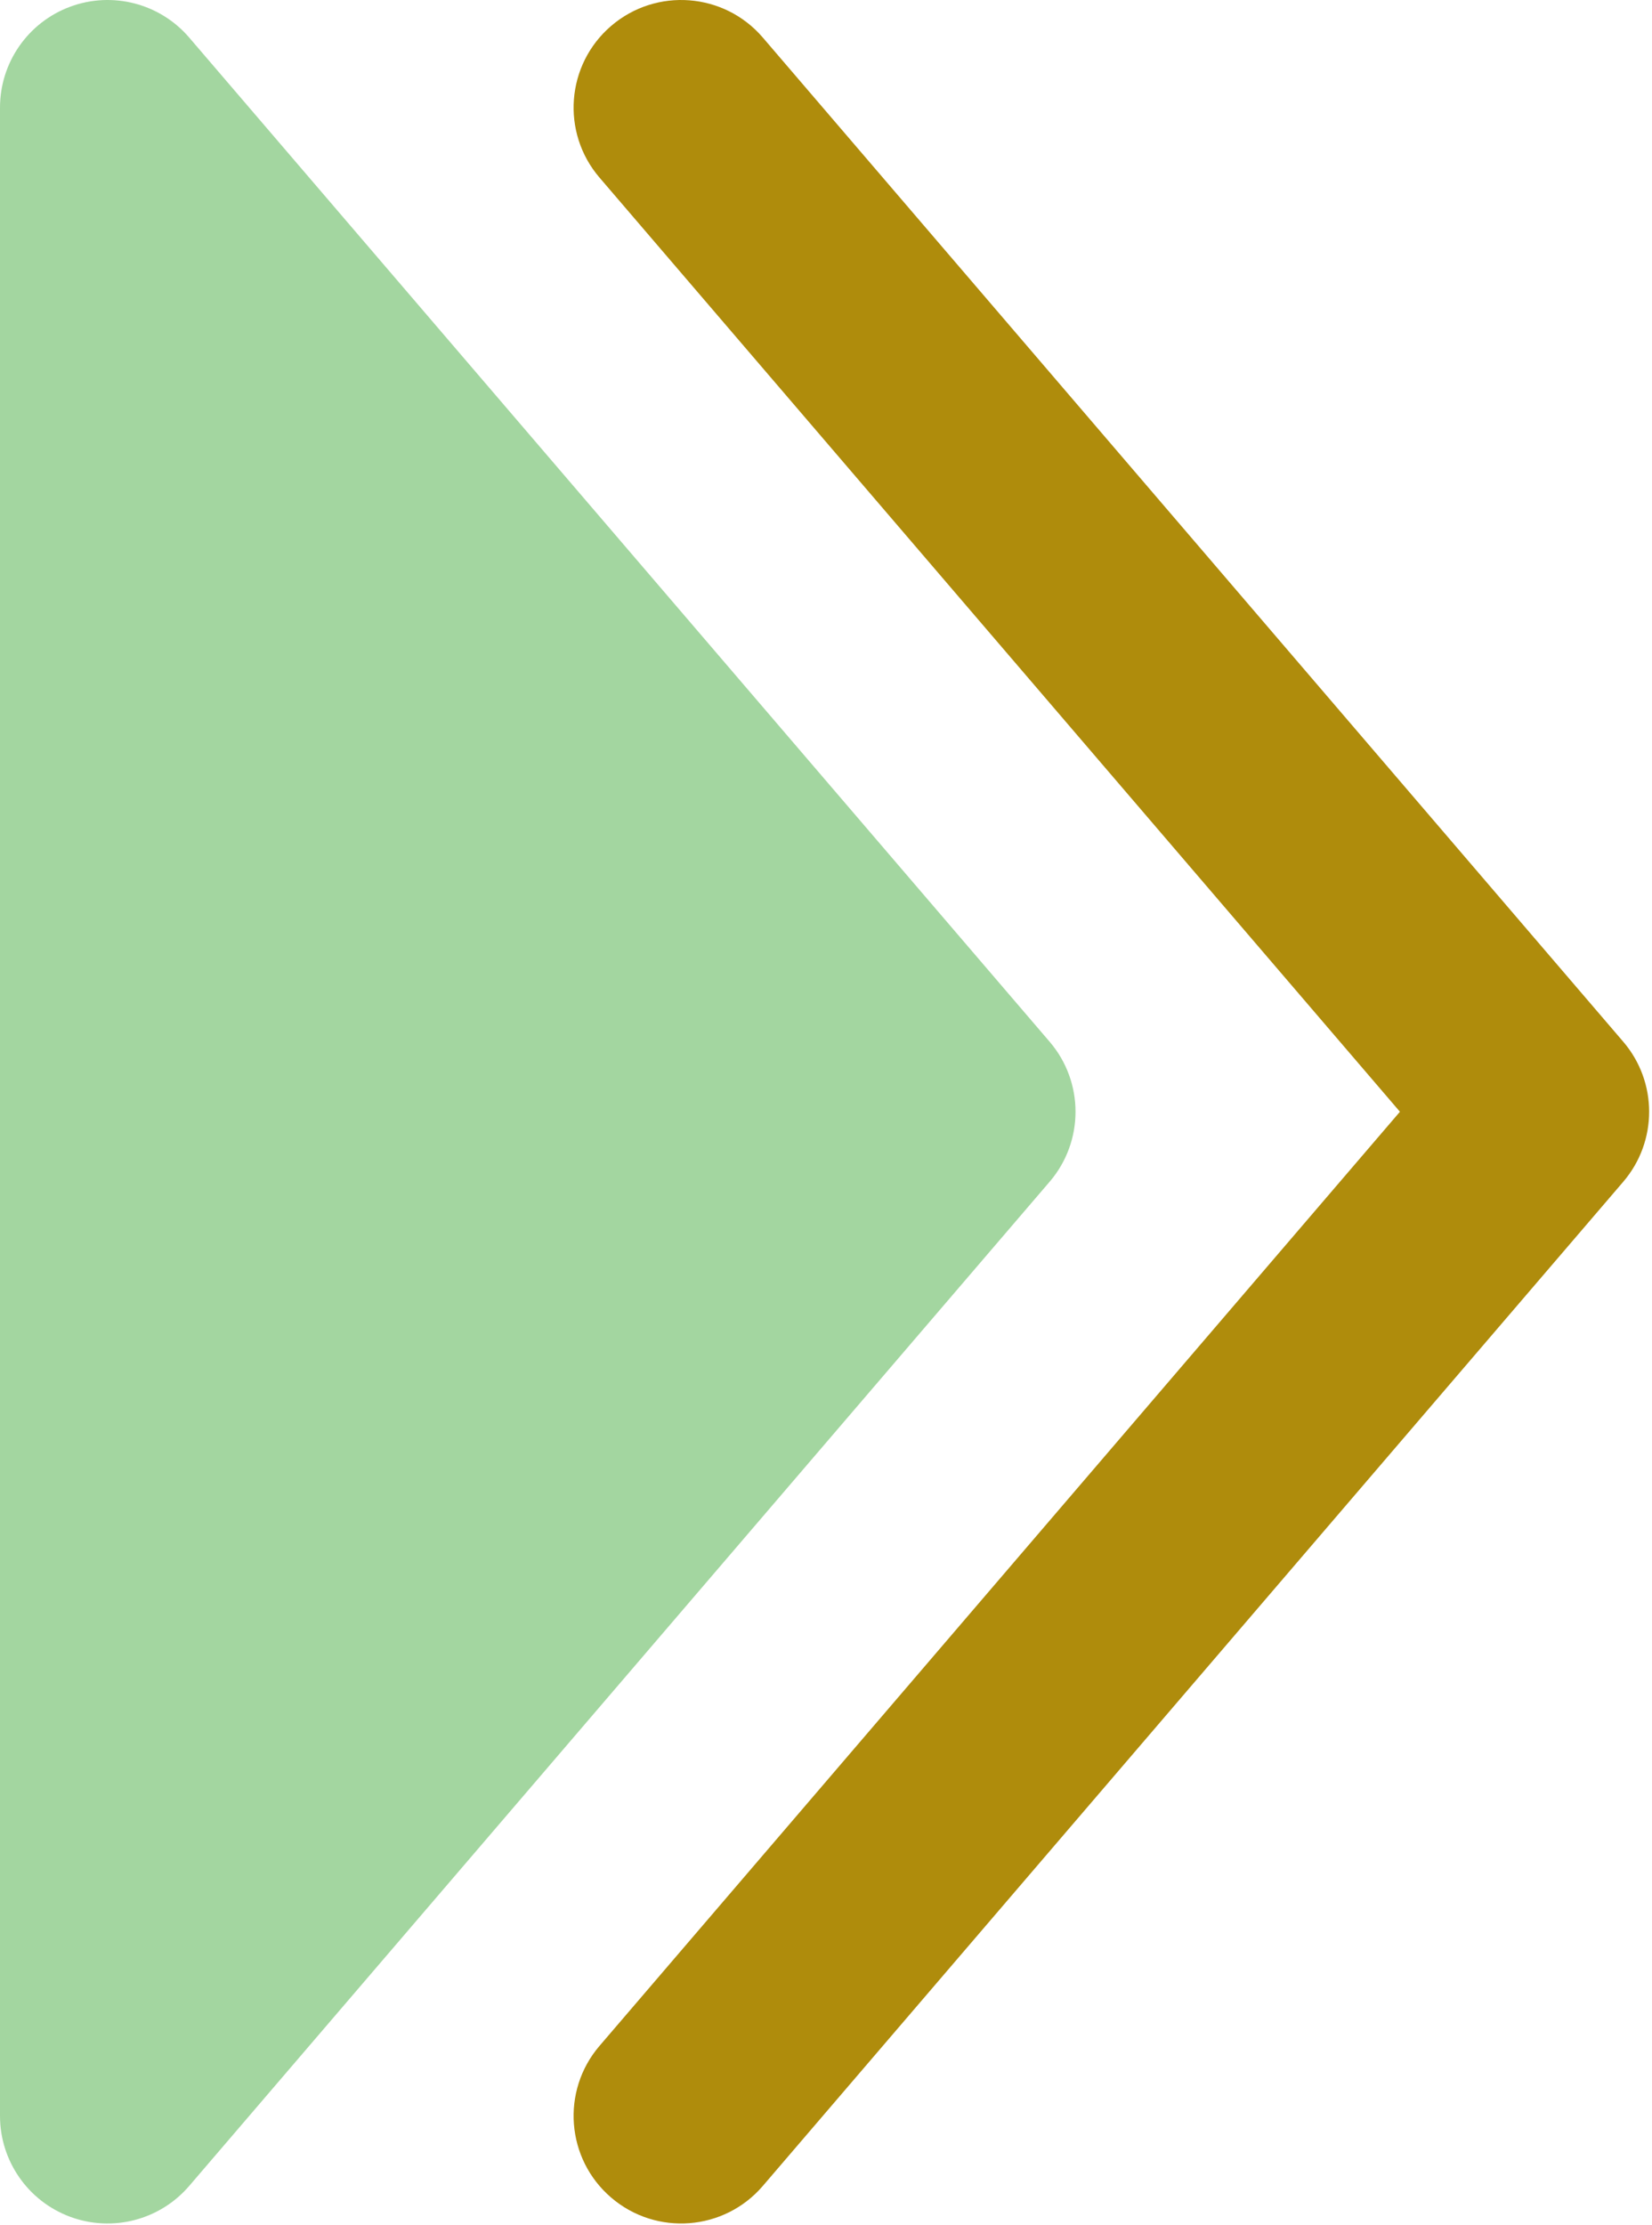
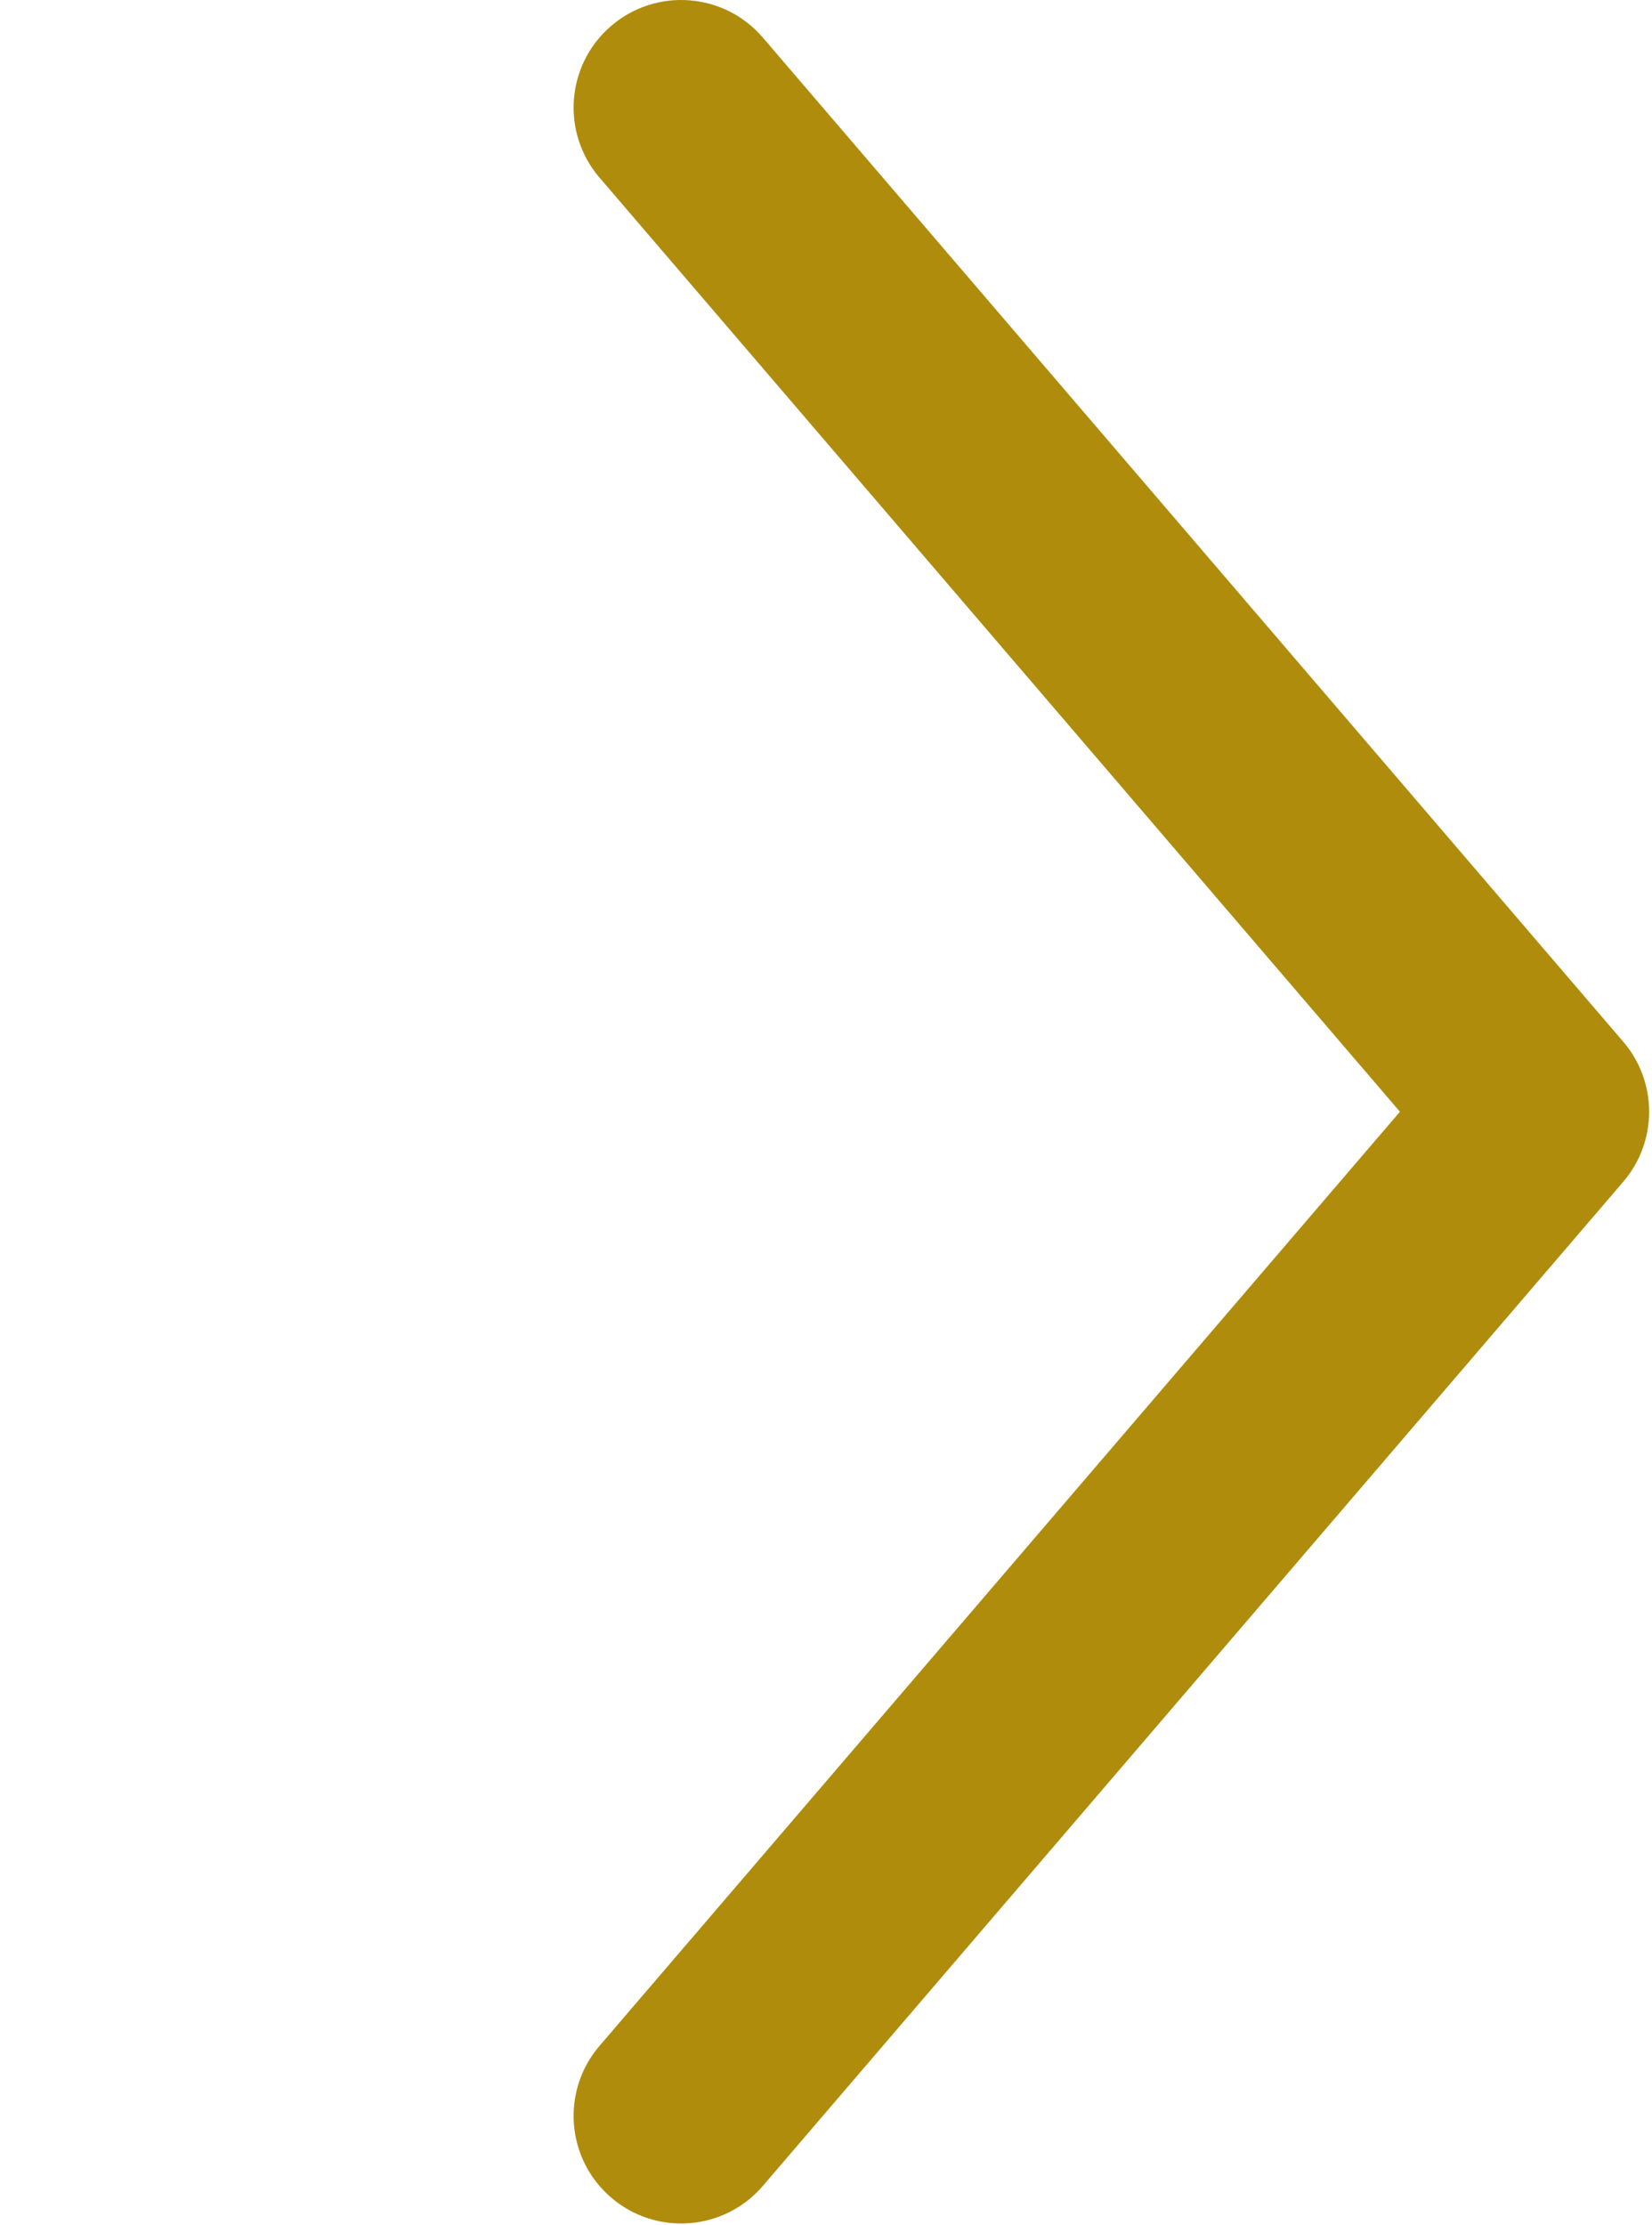
<svg xmlns="http://www.w3.org/2000/svg" width="384" height="517" viewBox="0 0 384 517" fill="none">
-   <path opacity="0.5" d="M0 491.667C0 502.13 6.514 511.487 16.326 515.117C26.138 518.743 37.173 515.88 43.981 507.937L243.98 274.603C252.007 265.243 252.007 251.427 243.98 242.063L43.981 8.731C37.173 0.788 26.138 -2.076 16.326 1.554C6.514 5.184 0 14.539 0 25.001V491.667Z" fill="#48AF42" />
  <path fill-rule="evenodd" clip-rule="evenodd" d="M142.063 510.65C131.58 501.663 130.367 485.88 139.353 475.397L325.407 258.333L139.353 41.27C130.367 30.787 131.58 15.005 142.063 6.019C152.547 -2.967 168.33 -1.752 177.317 8.731L377.317 242.063C385.34 251.427 385.34 265.24 377.317 274.603L177.317 507.937C168.33 518.42 152.547 519.633 142.063 510.65Z" fill="#AF8C0C" />
</svg>